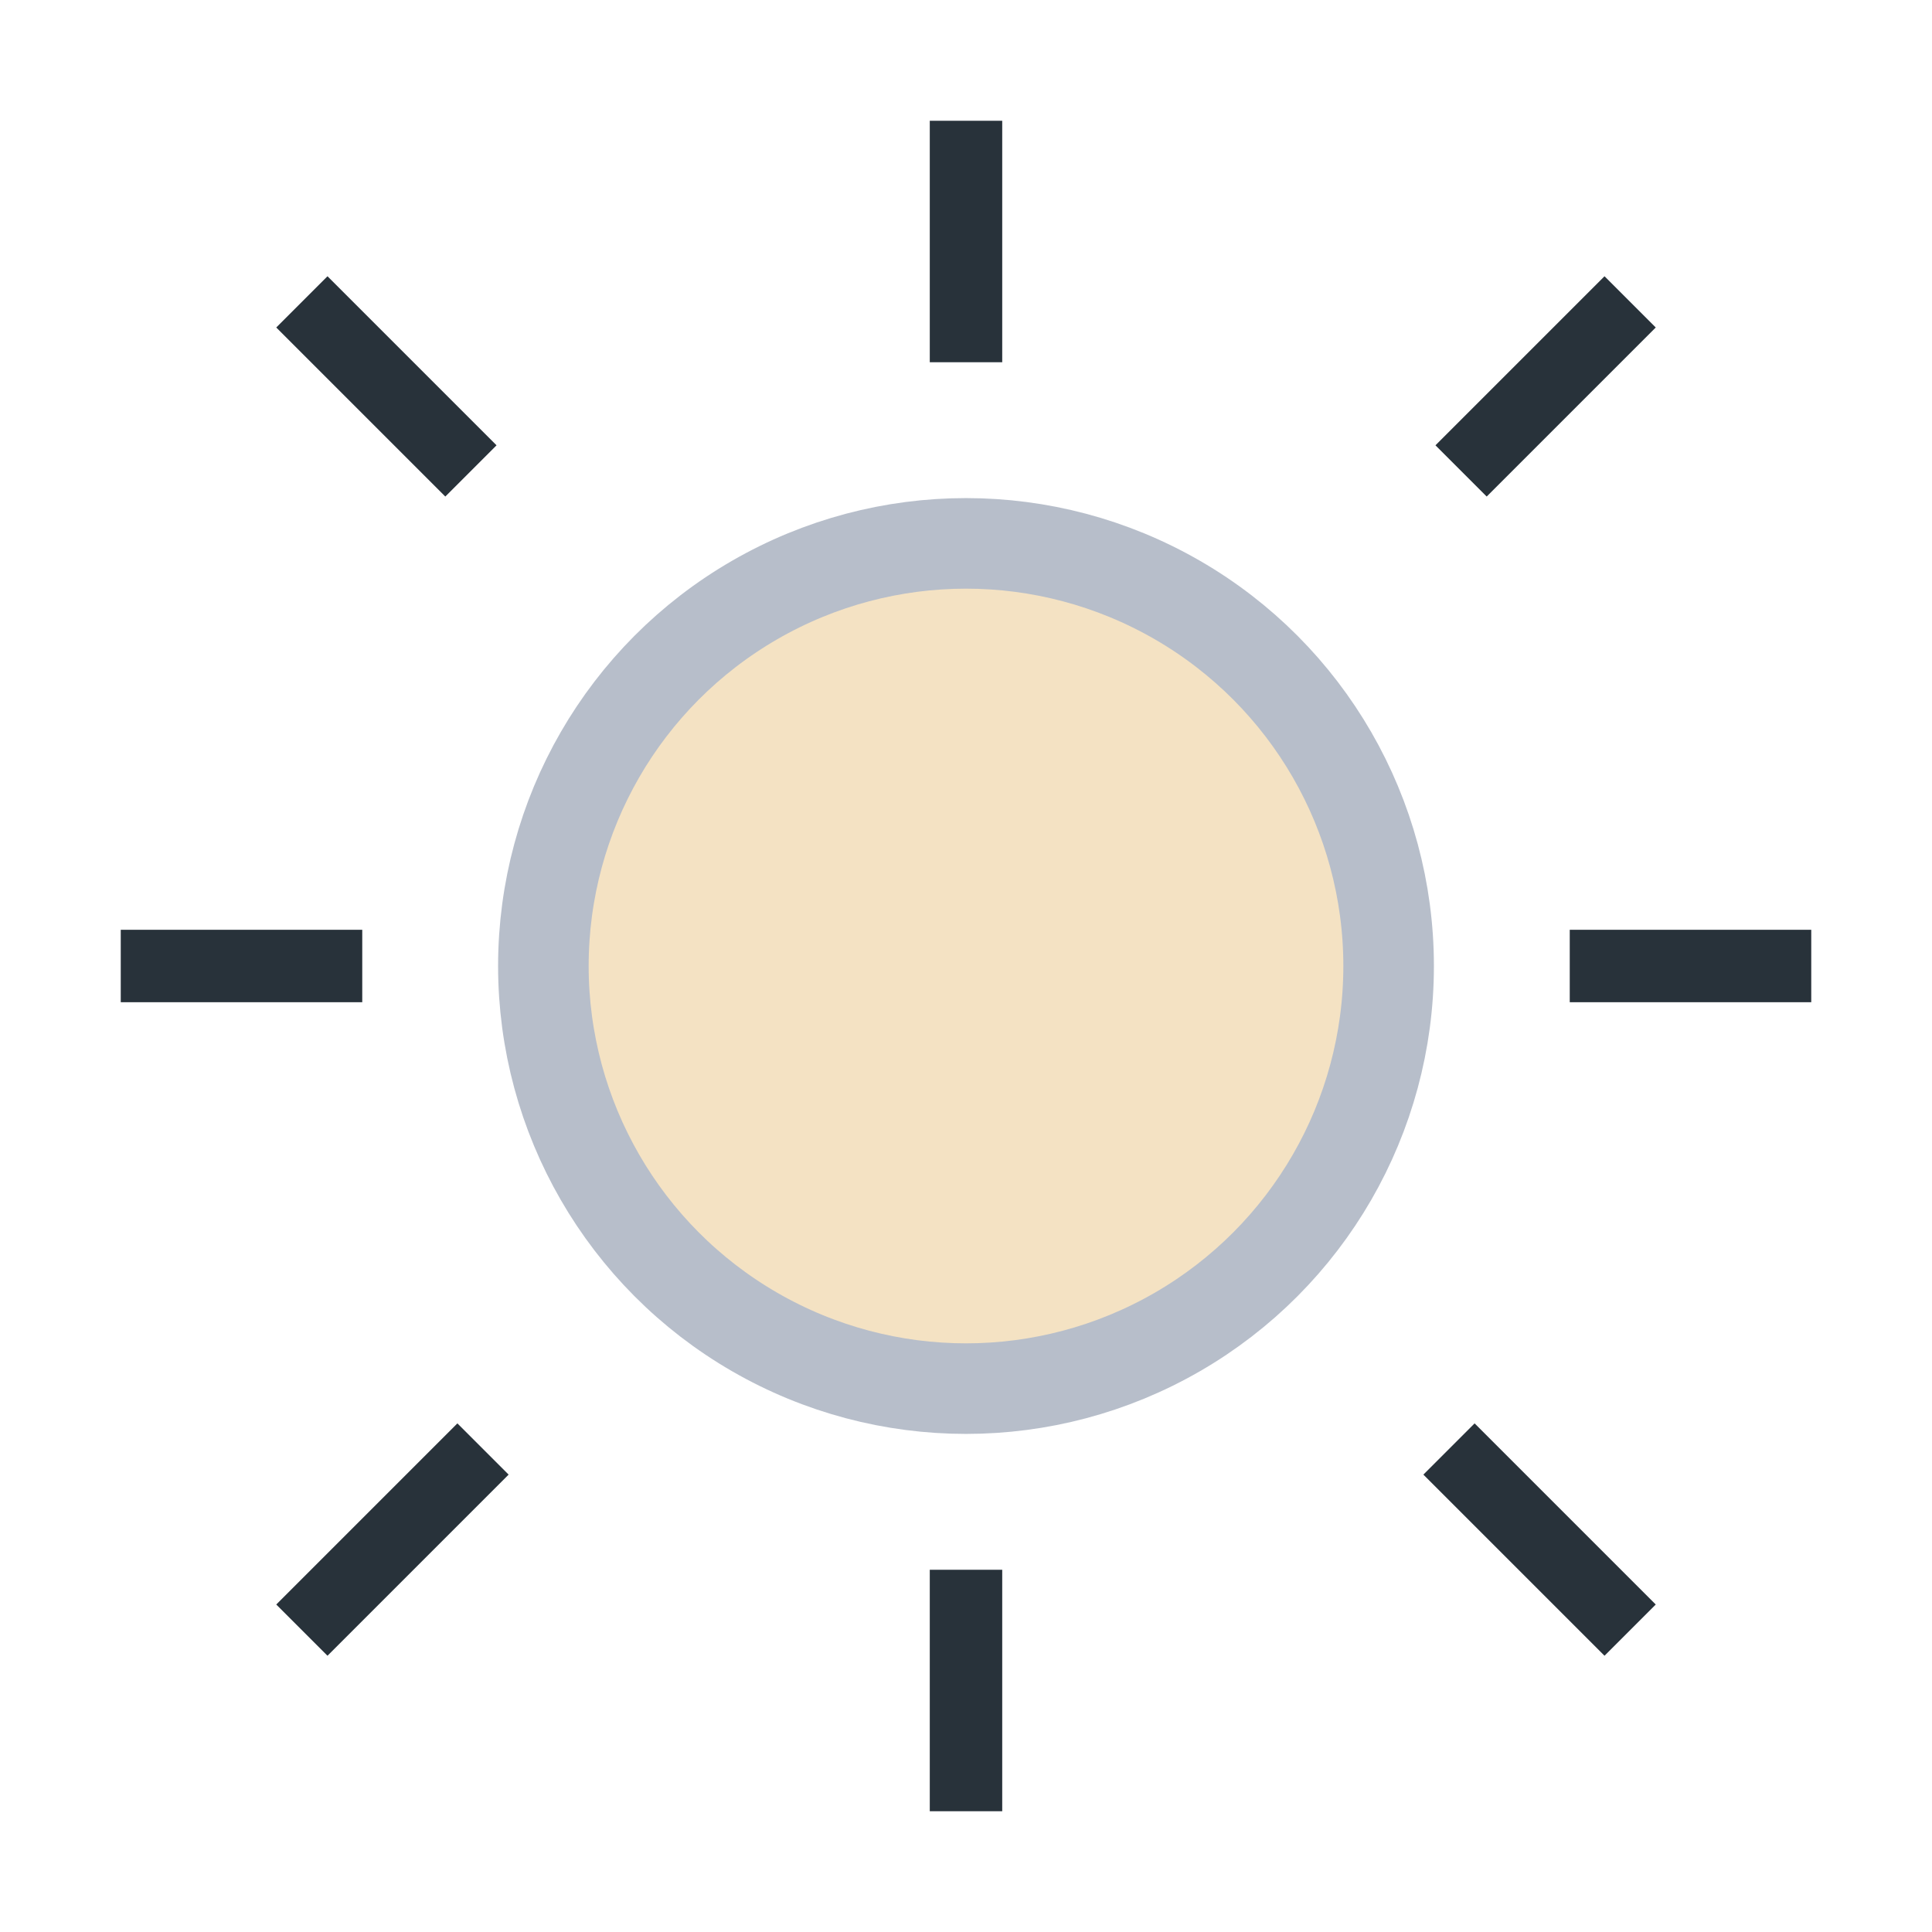
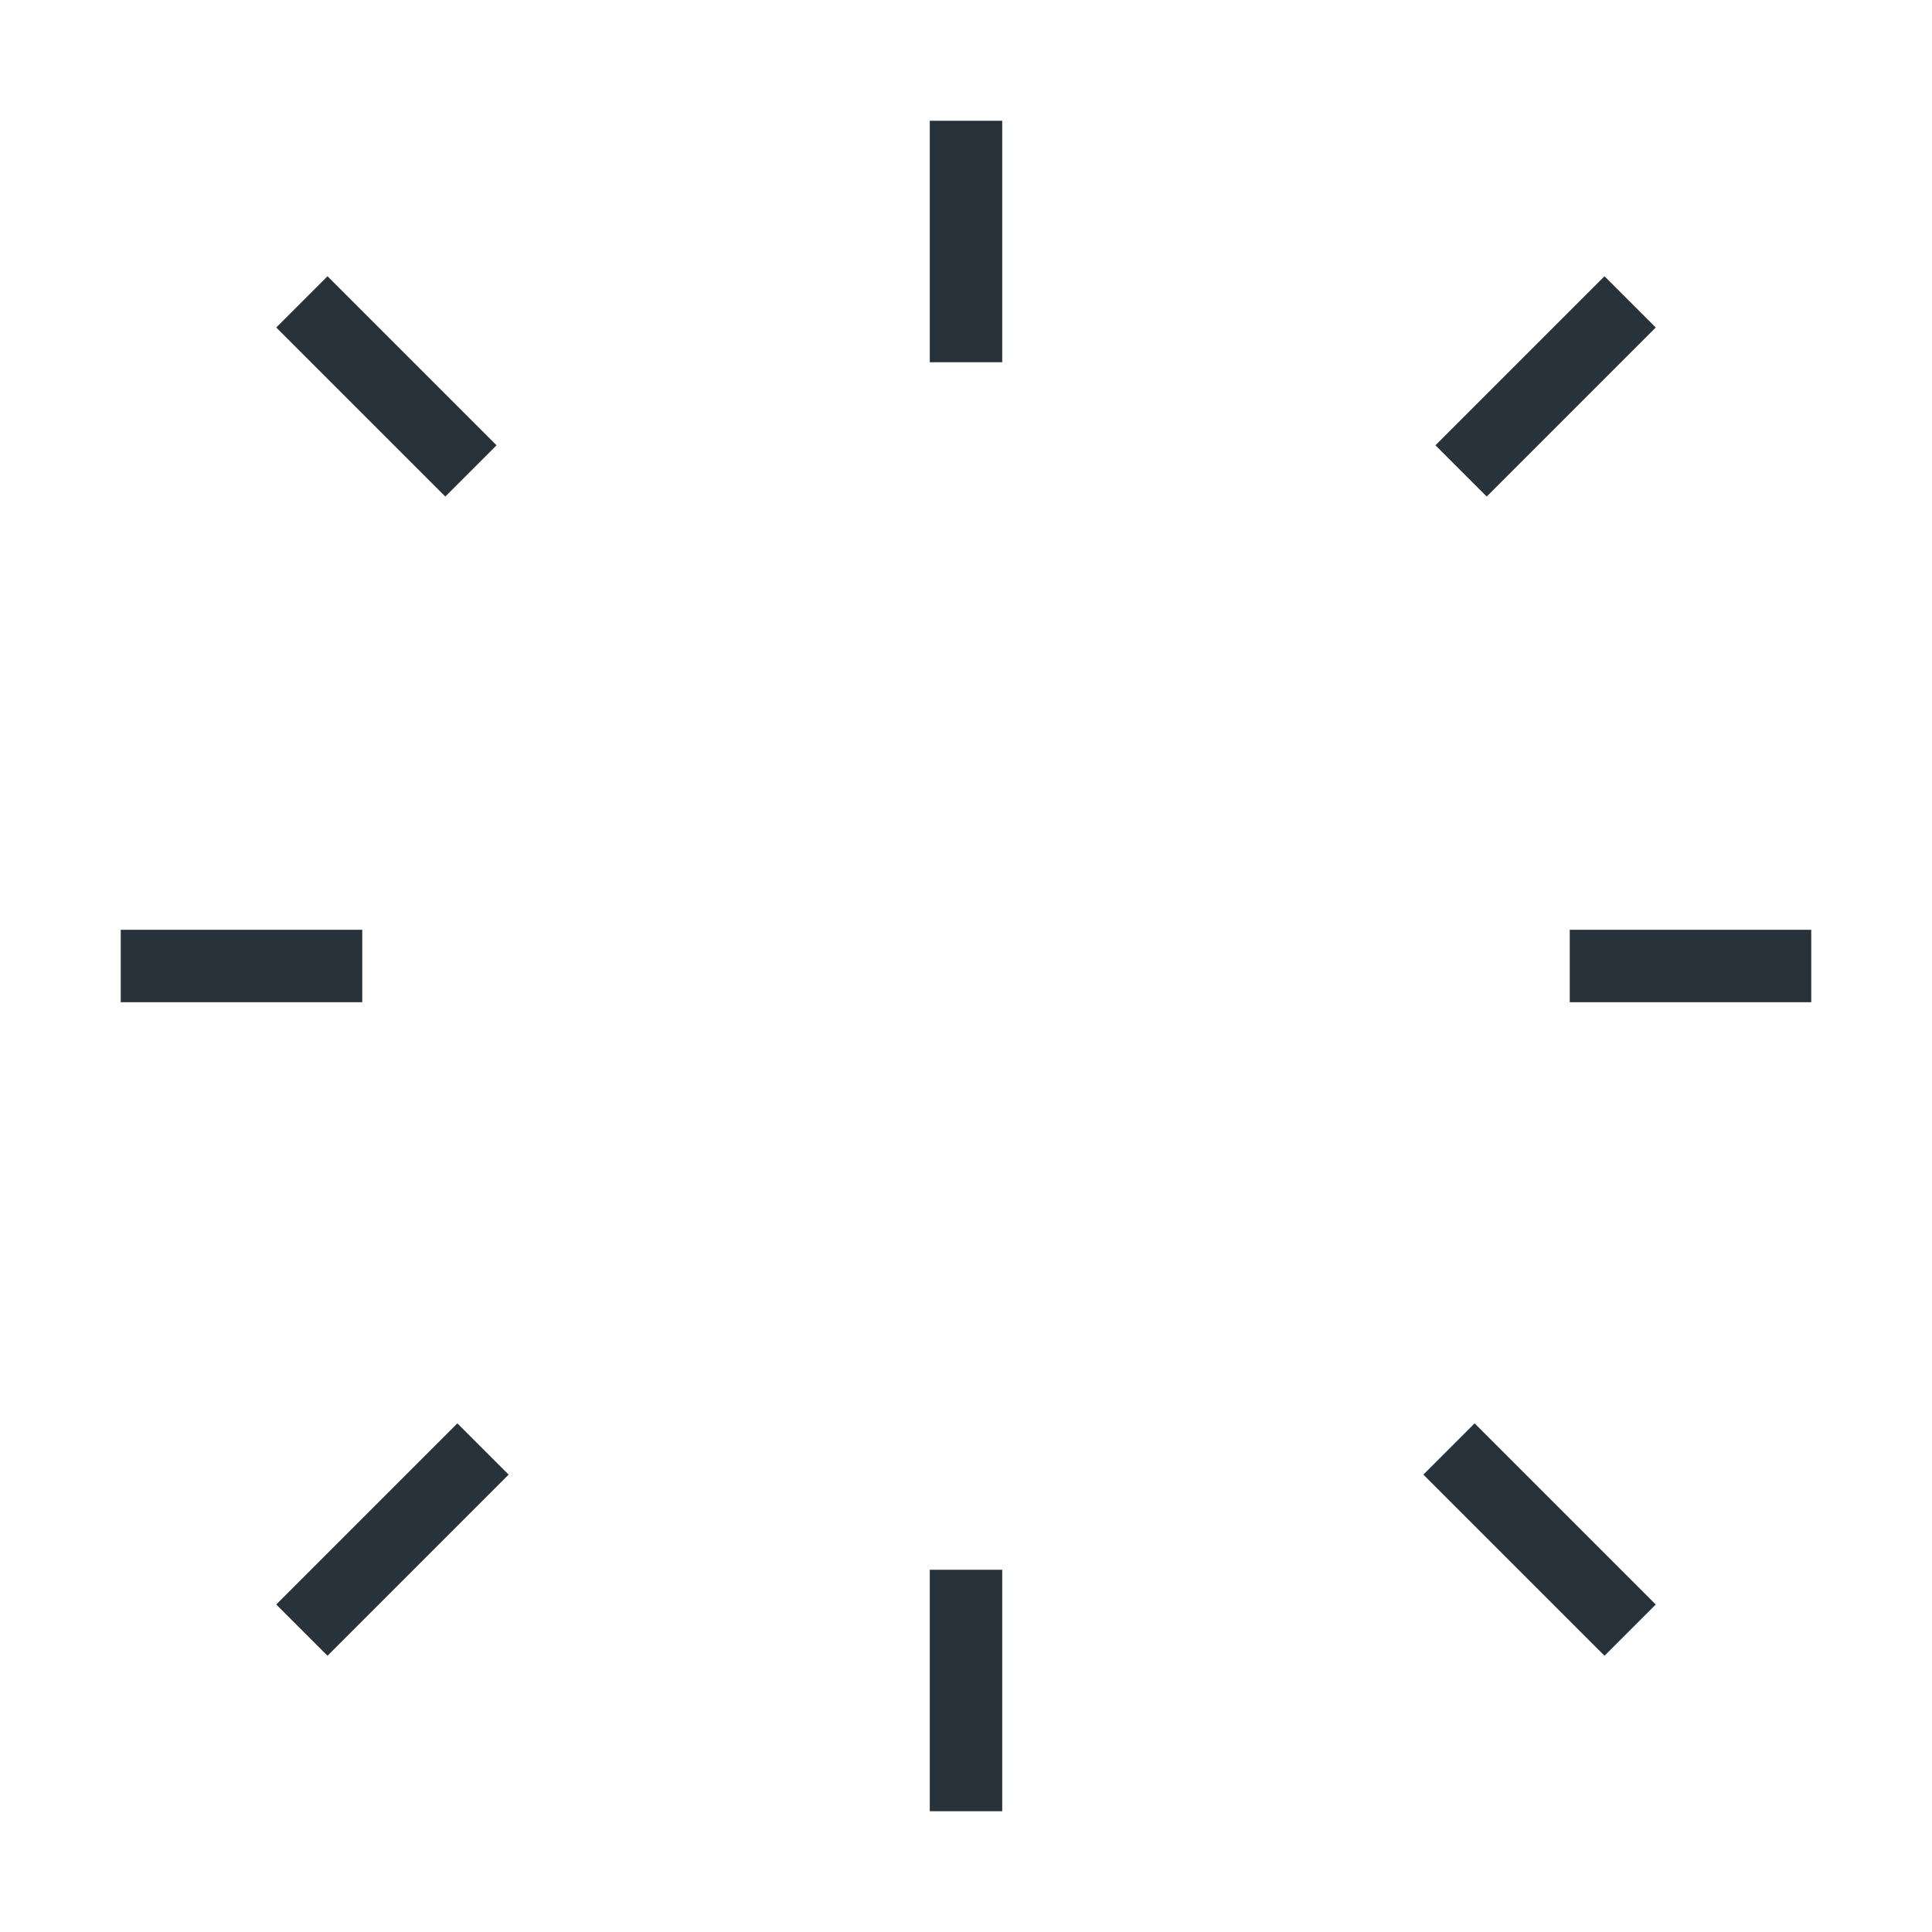
<svg xmlns="http://www.w3.org/2000/svg" width="32" height="32" viewBox="0 0 32 32">
-   <circle cx="16" cy="16" r="7" fill="#F4E2C3" stroke="#B7BECA" stroke-width="1.5" />
  <path d="M16 2v4M16 26v4M2 16h4M26 16h4M24.2 7.8l2.8-2.8M5 27l3-3M7.8 7.8L5 5M27 27l-3-3" stroke="#28323A" stroke-width="1.2" />
</svg>